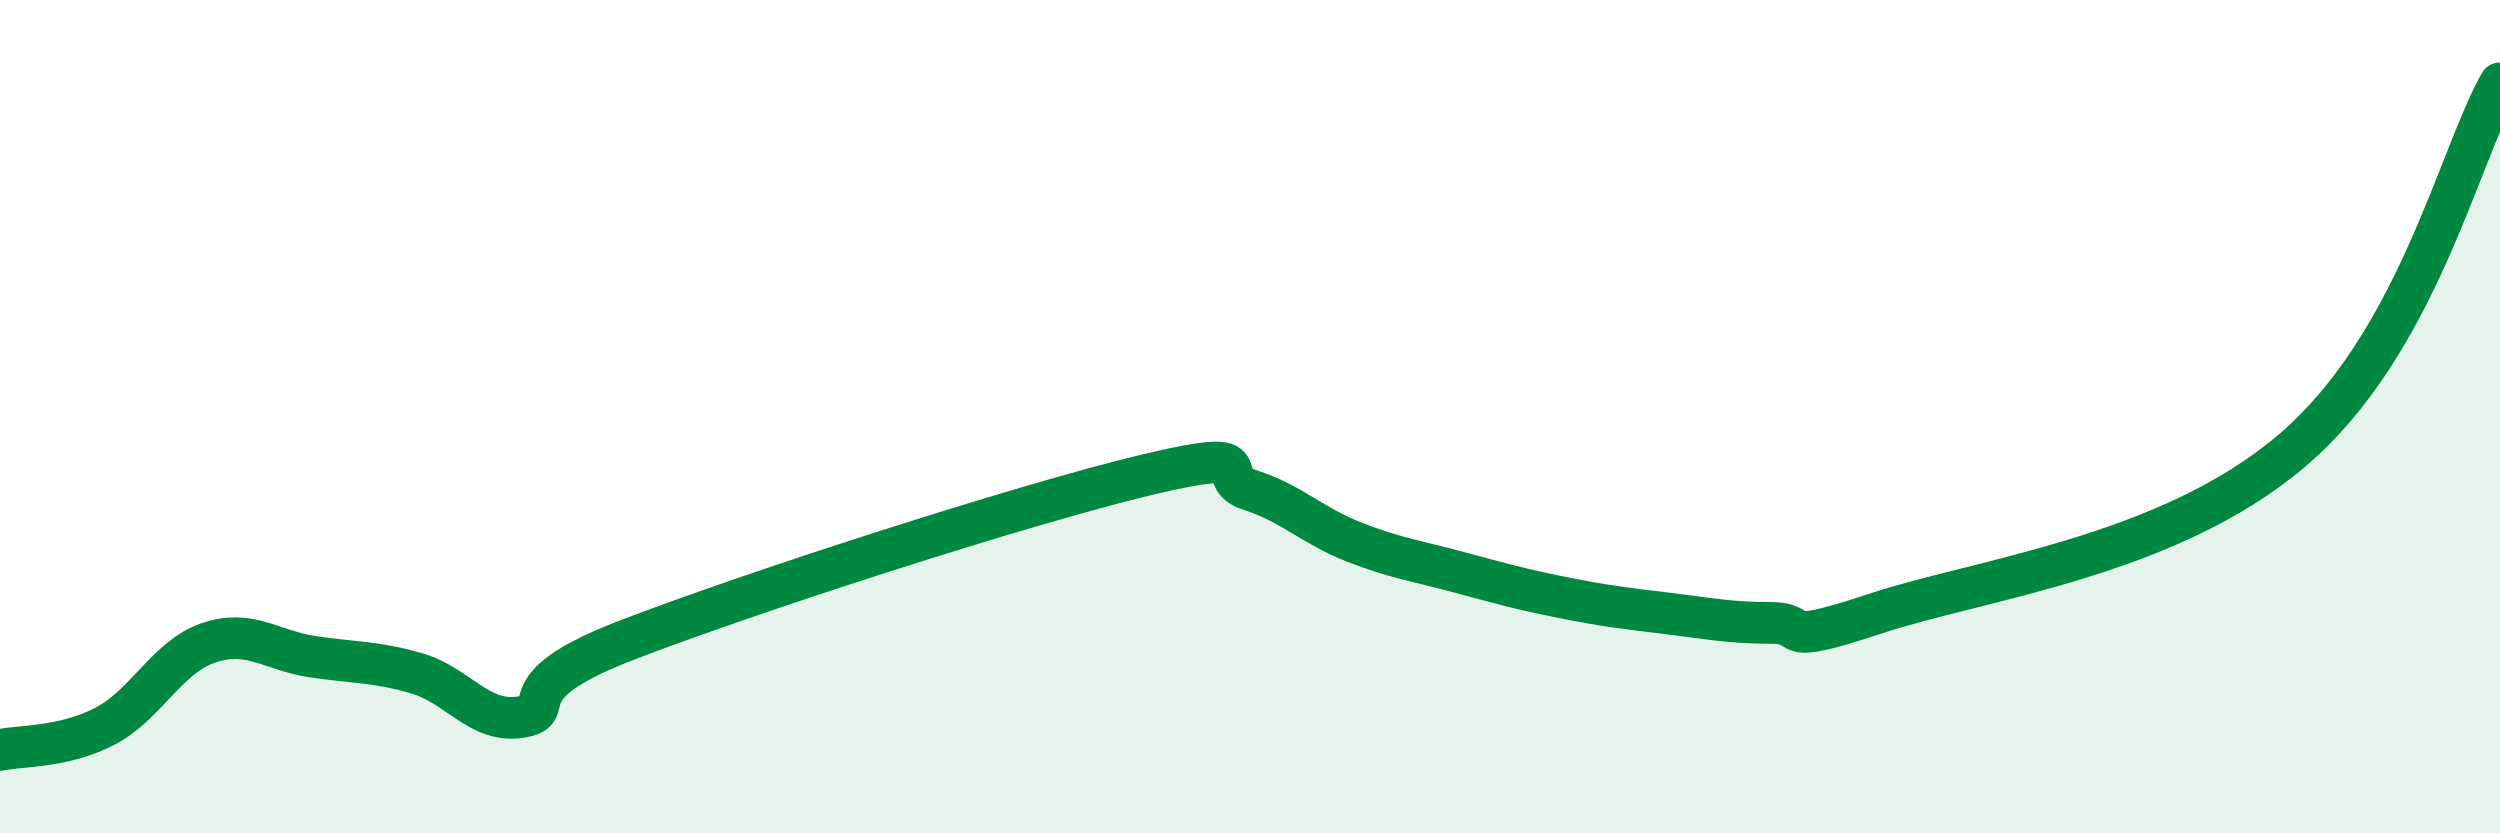
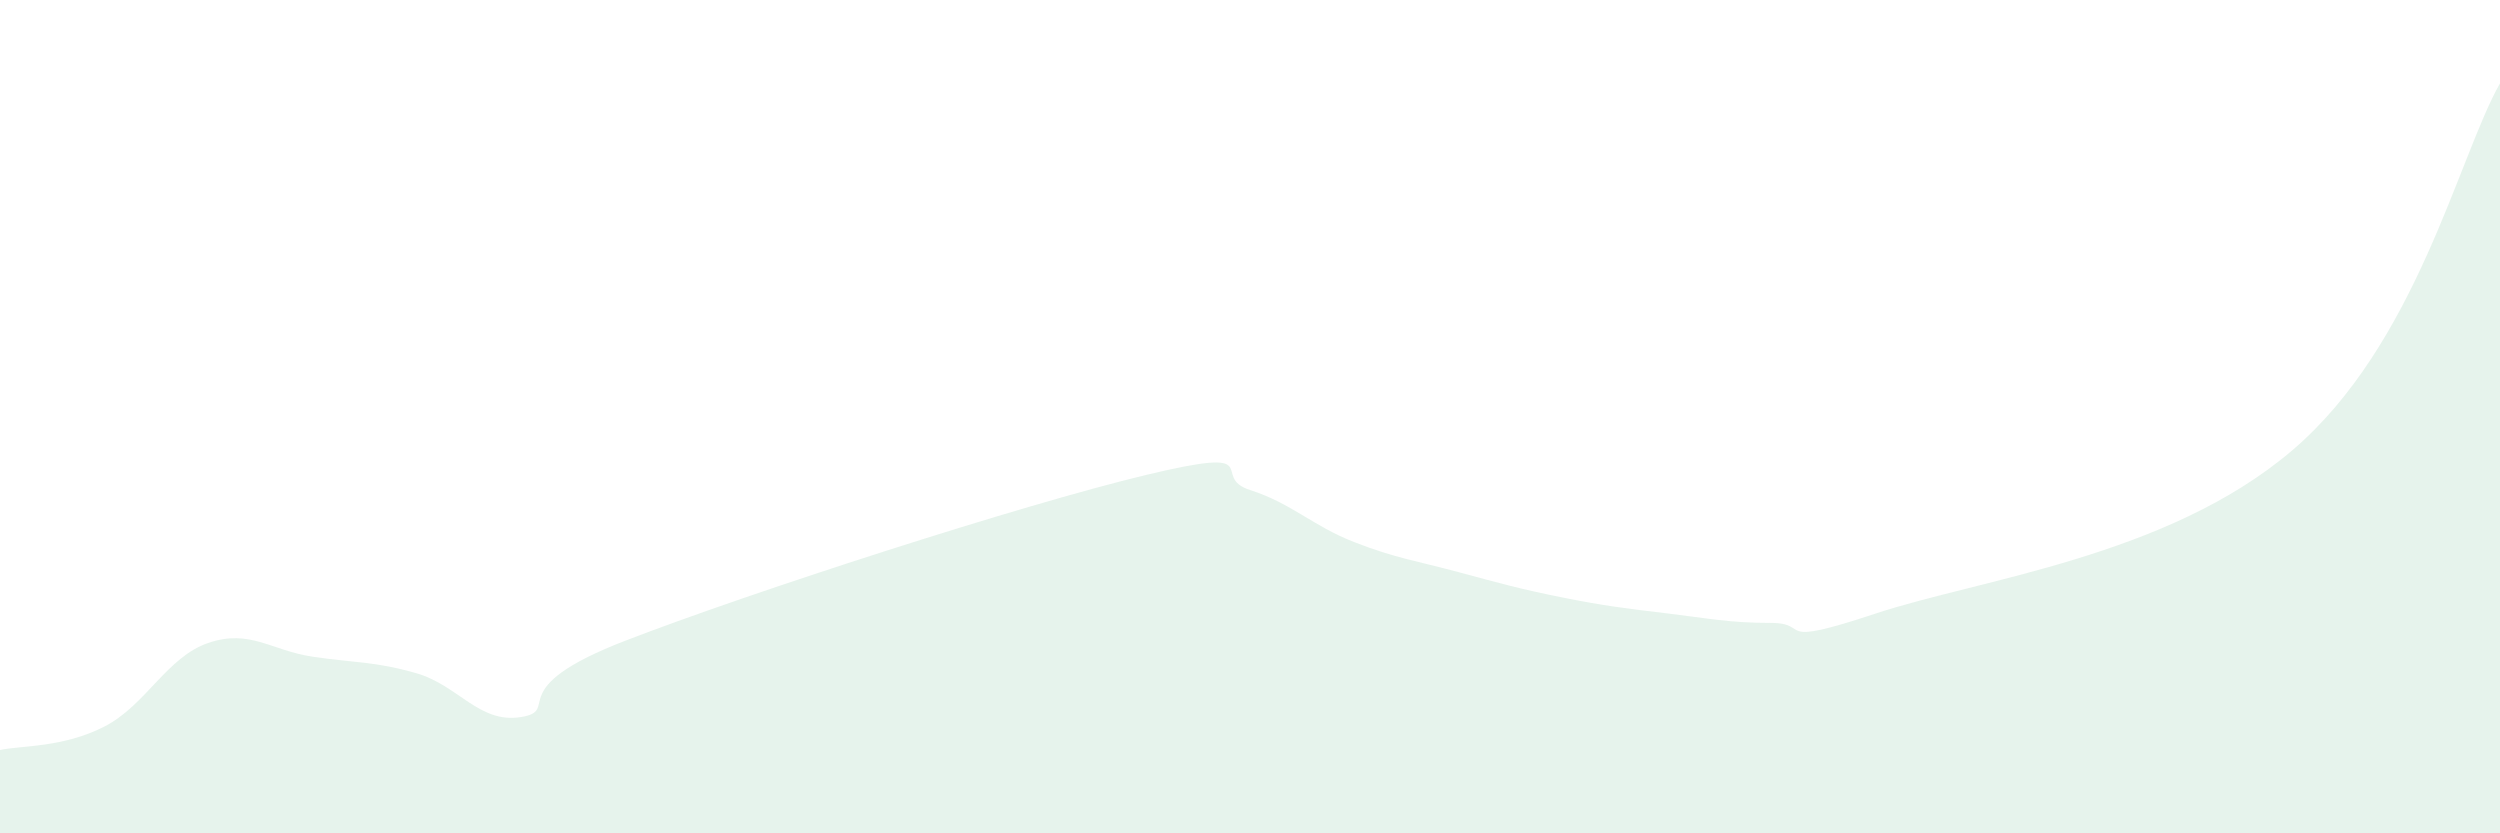
<svg xmlns="http://www.w3.org/2000/svg" width="60" height="20" viewBox="0 0 60 20">
  <path d="M 0,18 C 0.5,17.89 1.5,17.95 2.5,17.44 C 3.5,16.93 4,15.77 5,15.43 C 6,15.09 6.5,15.61 7.5,15.76 C 8.5,15.91 9,15.87 10,16.16 C 11,16.45 11.5,17.37 12.5,17.21 C 13.5,17.05 12,16.54 15,15.38 C 18,14.22 24.5,12.12 27.5,11.4 C 30.5,10.68 29,11.44 30,11.76 C 31,12.08 31.5,12.62 32.5,13.01 C 33.5,13.4 34,13.46 35,13.73 C 36,14 36.5,14.14 37.5,14.34 C 38.5,14.54 39,14.6 40,14.72 C 41,14.84 41.5,14.95 42.5,14.95 C 43.5,14.95 42.5,15.56 45,14.73 C 47.5,13.9 52,13.37 55,10.82 C 58,8.27 59,3.76 60,2L60 20L0 20Z" fill="#008740" opacity="0.1" stroke-linecap="round" stroke-linejoin="round" />
-   <path d="M 0,18 C 0.5,17.89 1.5,17.95 2.5,17.44 C 3.5,16.93 4,15.77 5,15.43 C 6,15.09 6.5,15.61 7.5,15.76 C 8.5,15.91 9,15.87 10,16.16 C 11,16.45 11.5,17.37 12.5,17.21 C 13.5,17.05 12,16.54 15,15.38 C 18,14.22 24.5,12.12 27.5,11.4 C 30.5,10.68 29,11.44 30,11.76 C 31,12.08 31.5,12.62 32.5,13.01 C 33.5,13.4 34,13.46 35,13.73 C 36,14 36.5,14.14 37.5,14.34 C 38.5,14.54 39,14.6 40,14.72 C 41,14.84 41.5,14.95 42.5,14.95 C 43.5,14.95 42.5,15.56 45,14.73 C 47.5,13.9 52,13.37 55,10.82 C 58,8.27 59,3.76 60,2" stroke="#008740" stroke-width="1" fill="none" stroke-linecap="round" stroke-linejoin="round" />
</svg>